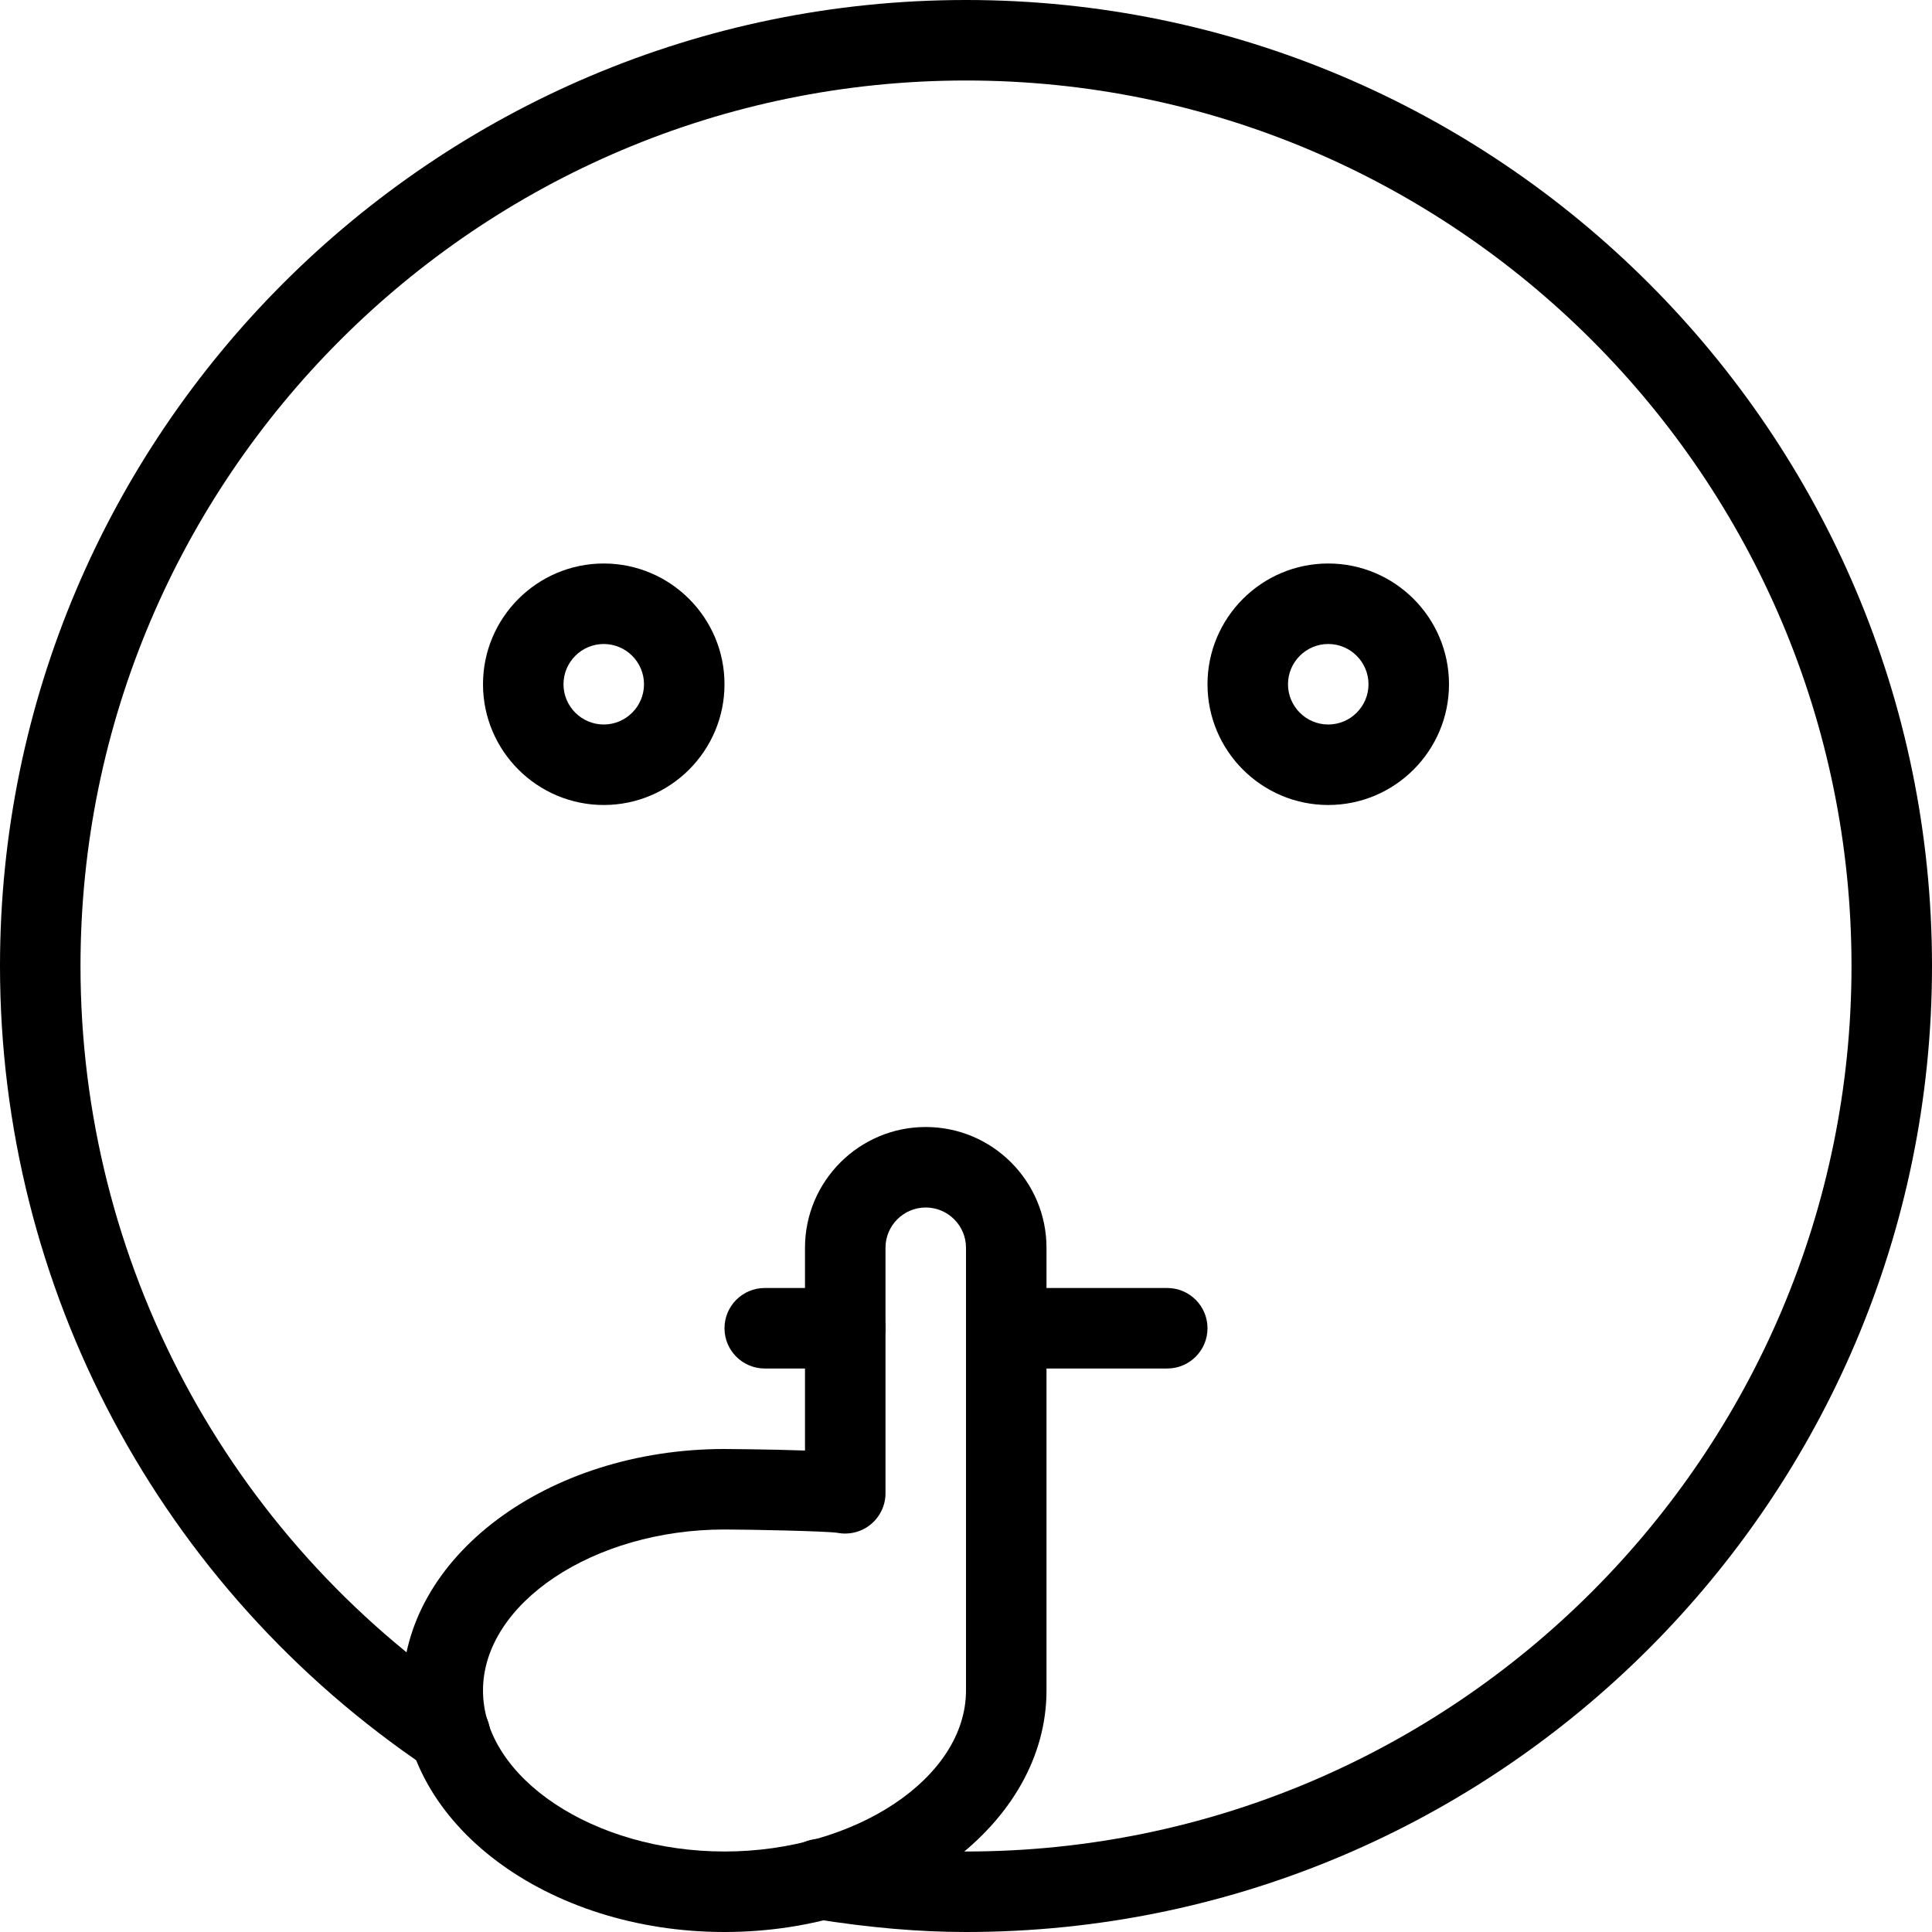
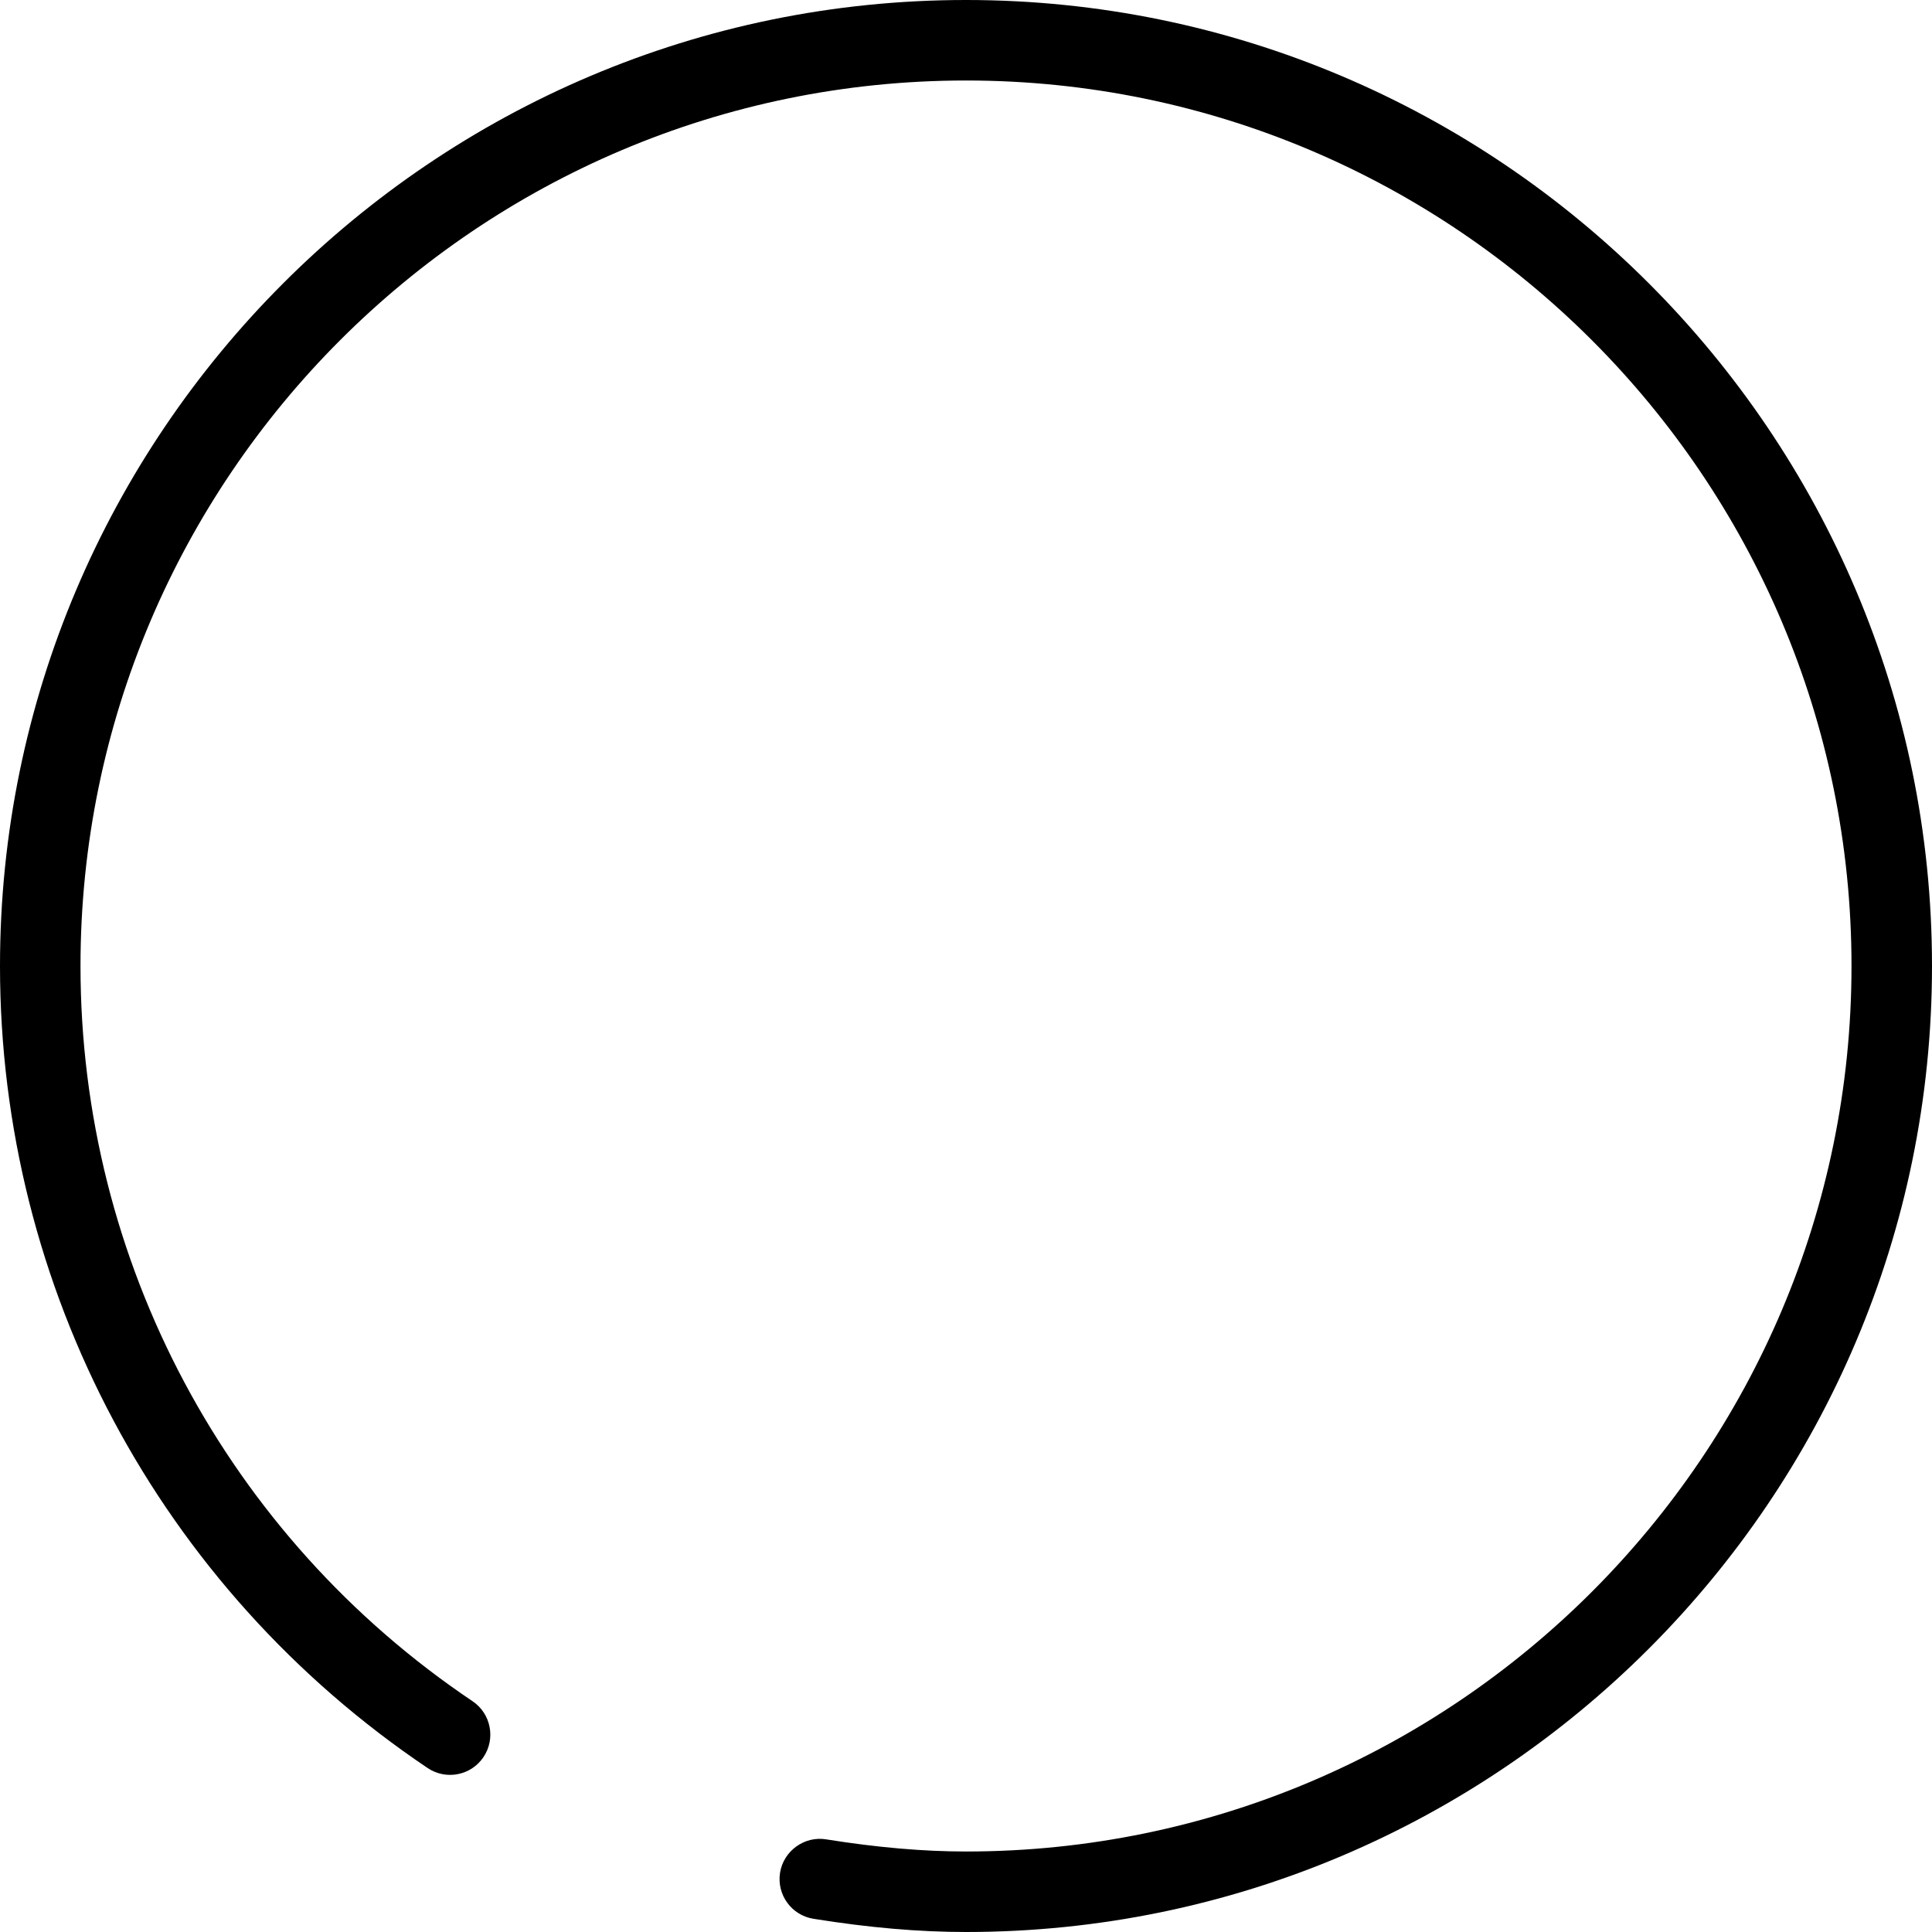
<svg xmlns="http://www.w3.org/2000/svg" version="1.1" id="Capa_1" x="0px" y="0px" viewBox="0 0 512 512" style="enable-background:new 0 0 512 512;" xml:space="preserve">
  <g>
    <g>
-       <path d="M160,149.333c-17.643,0-32,14.357-32,32c0,17.643,14.357,32,32,32s32-14.357,32-32    C192,163.691,177.643,149.333,160,149.333z M160,192c-5.867,0-10.667-4.779-10.667-10.667s4.8-10.667,10.667-10.667    c5.867,0,10.667,4.779,10.667,10.667S165.867,192,160,192z" />
-     </g>
+       </g>
  </g>
  <g>
    <g>
-       <path d="M352,149.333c-17.643,0-32,14.357-32,32c0,17.643,14.357,32,32,32c17.643,0,32-14.357,32-32    C384,163.691,369.643,149.333,352,149.333z M352,192c-5.867,0-10.667-4.779-10.667-10.667s4.8-10.667,10.667-10.667    c5.867,0,10.667,4.779,10.667,10.667S357.867,192,352,192z" />
-     </g>
+       </g>
  </g>
  <g>
    <g>
-       <path d="M309.333,341.333h-42.667c-5.888,0-10.667,4.779-10.667,10.667c0,5.888,4.779,10.667,10.667,10.667h42.667    c5.888,0,10.667-4.779,10.667-10.667C320,346.112,315.221,341.333,309.333,341.333z" />
-     </g>
+       </g>
  </g>
  <g>
    <g>
      <path d="M256,0C114.837,0,0,114.837,0,256c0,85.376,42.347,164.821,113.323,212.544c4.864,3.285,11.52,2.005,14.805-2.901    c3.285-4.885,1.984-11.52-2.901-14.805C60.16,407.104,21.333,334.251,21.333,256c0-129.387,105.28-234.667,234.667-234.667    S490.667,126.613,490.667,256S385.387,490.667,256,490.667c-11.285,0-23.424-1.045-37.077-3.221    c-5.696-0.939-11.285,3.029-12.203,8.853c-0.917,5.824,3.051,11.285,8.875,12.203C230.357,510.869,243.563,512,256,512    c141.163,0,256-114.837,256-256S397.163,0,256,0z" />
    </g>
  </g>
  <g>
    <g>
-       <path d="M224,341.333h-21.333c-5.888,0-10.667,4.779-10.667,10.667c0,5.888,4.779,10.667,10.667,10.667H224    c5.888,0,10.667-4.779,10.667-10.667C234.667,346.112,229.888,341.333,224,341.333z" />
-     </g>
+       </g>
  </g>
  <g>
    <g>
-       <path d="M245.333,298.667c-17.643,0-32,14.357-32,32v53.739C203.584,384.064,192.171,384,192,384    c-47.061,0-85.333,28.715-85.333,64c0,35.285,38.272,64,85.333,64s85.333-28.715,85.333-64V330.667    C277.333,313.024,262.976,298.667,245.333,298.667z M256,448c0,23.125-29.312,42.667-64,42.667S128,471.125,128,448    c0-23.125,29.312-42.667,64-42.667c6.699,0,26.88,0.427,29.888,0.875c3.072,0.597,6.4-0.171,8.853-2.219    c2.496-2.027,3.925-5.056,3.925-8.256v-65.067c0-5.888,4.8-10.667,10.667-10.667C251.2,320,256,324.779,256,330.667V448z" />
-     </g>
+       </g>
  </g>
  <g>
</g>
  <g>
</g>
  <g>
</g>
  <g>
</g>
  <g>
</g>
  <g>
</g>
  <g>
</g>
  <g>
</g>
  <g>
</g>
  <g>
</g>
  <g>
</g>
  <g>
</g>
  <g>
</g>
  <g>
</g>
  <g>
</g>
</svg>